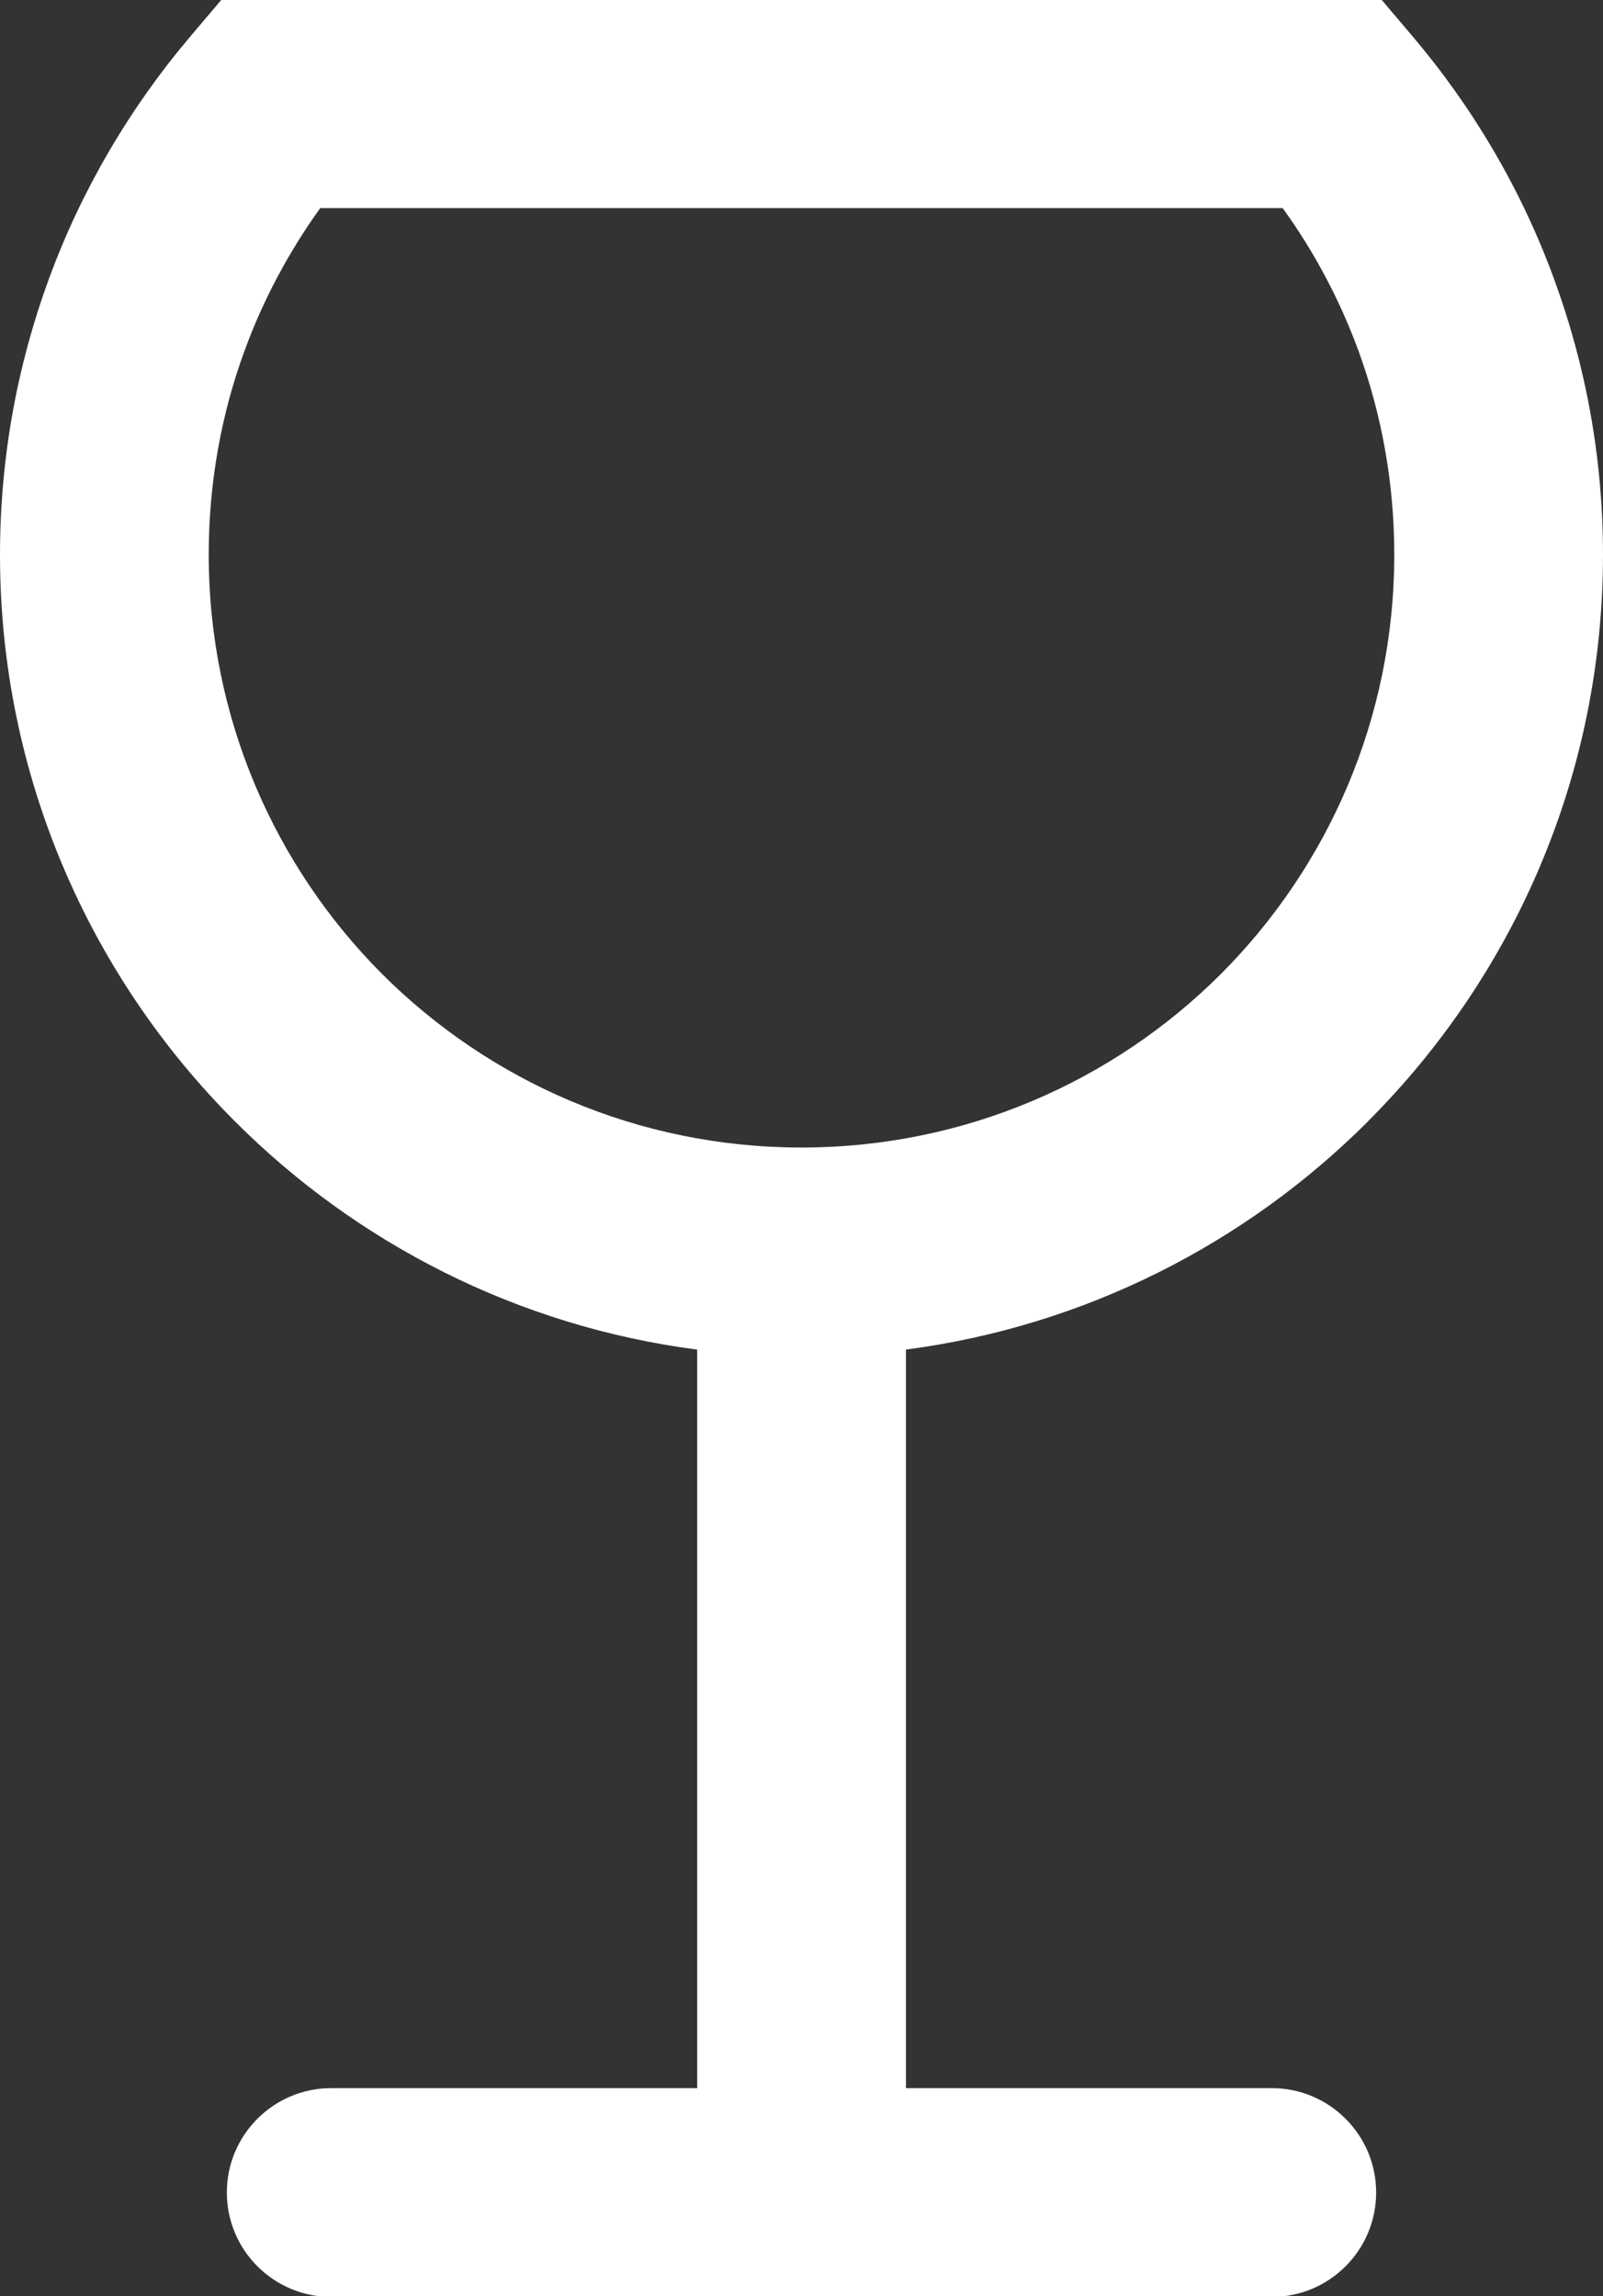
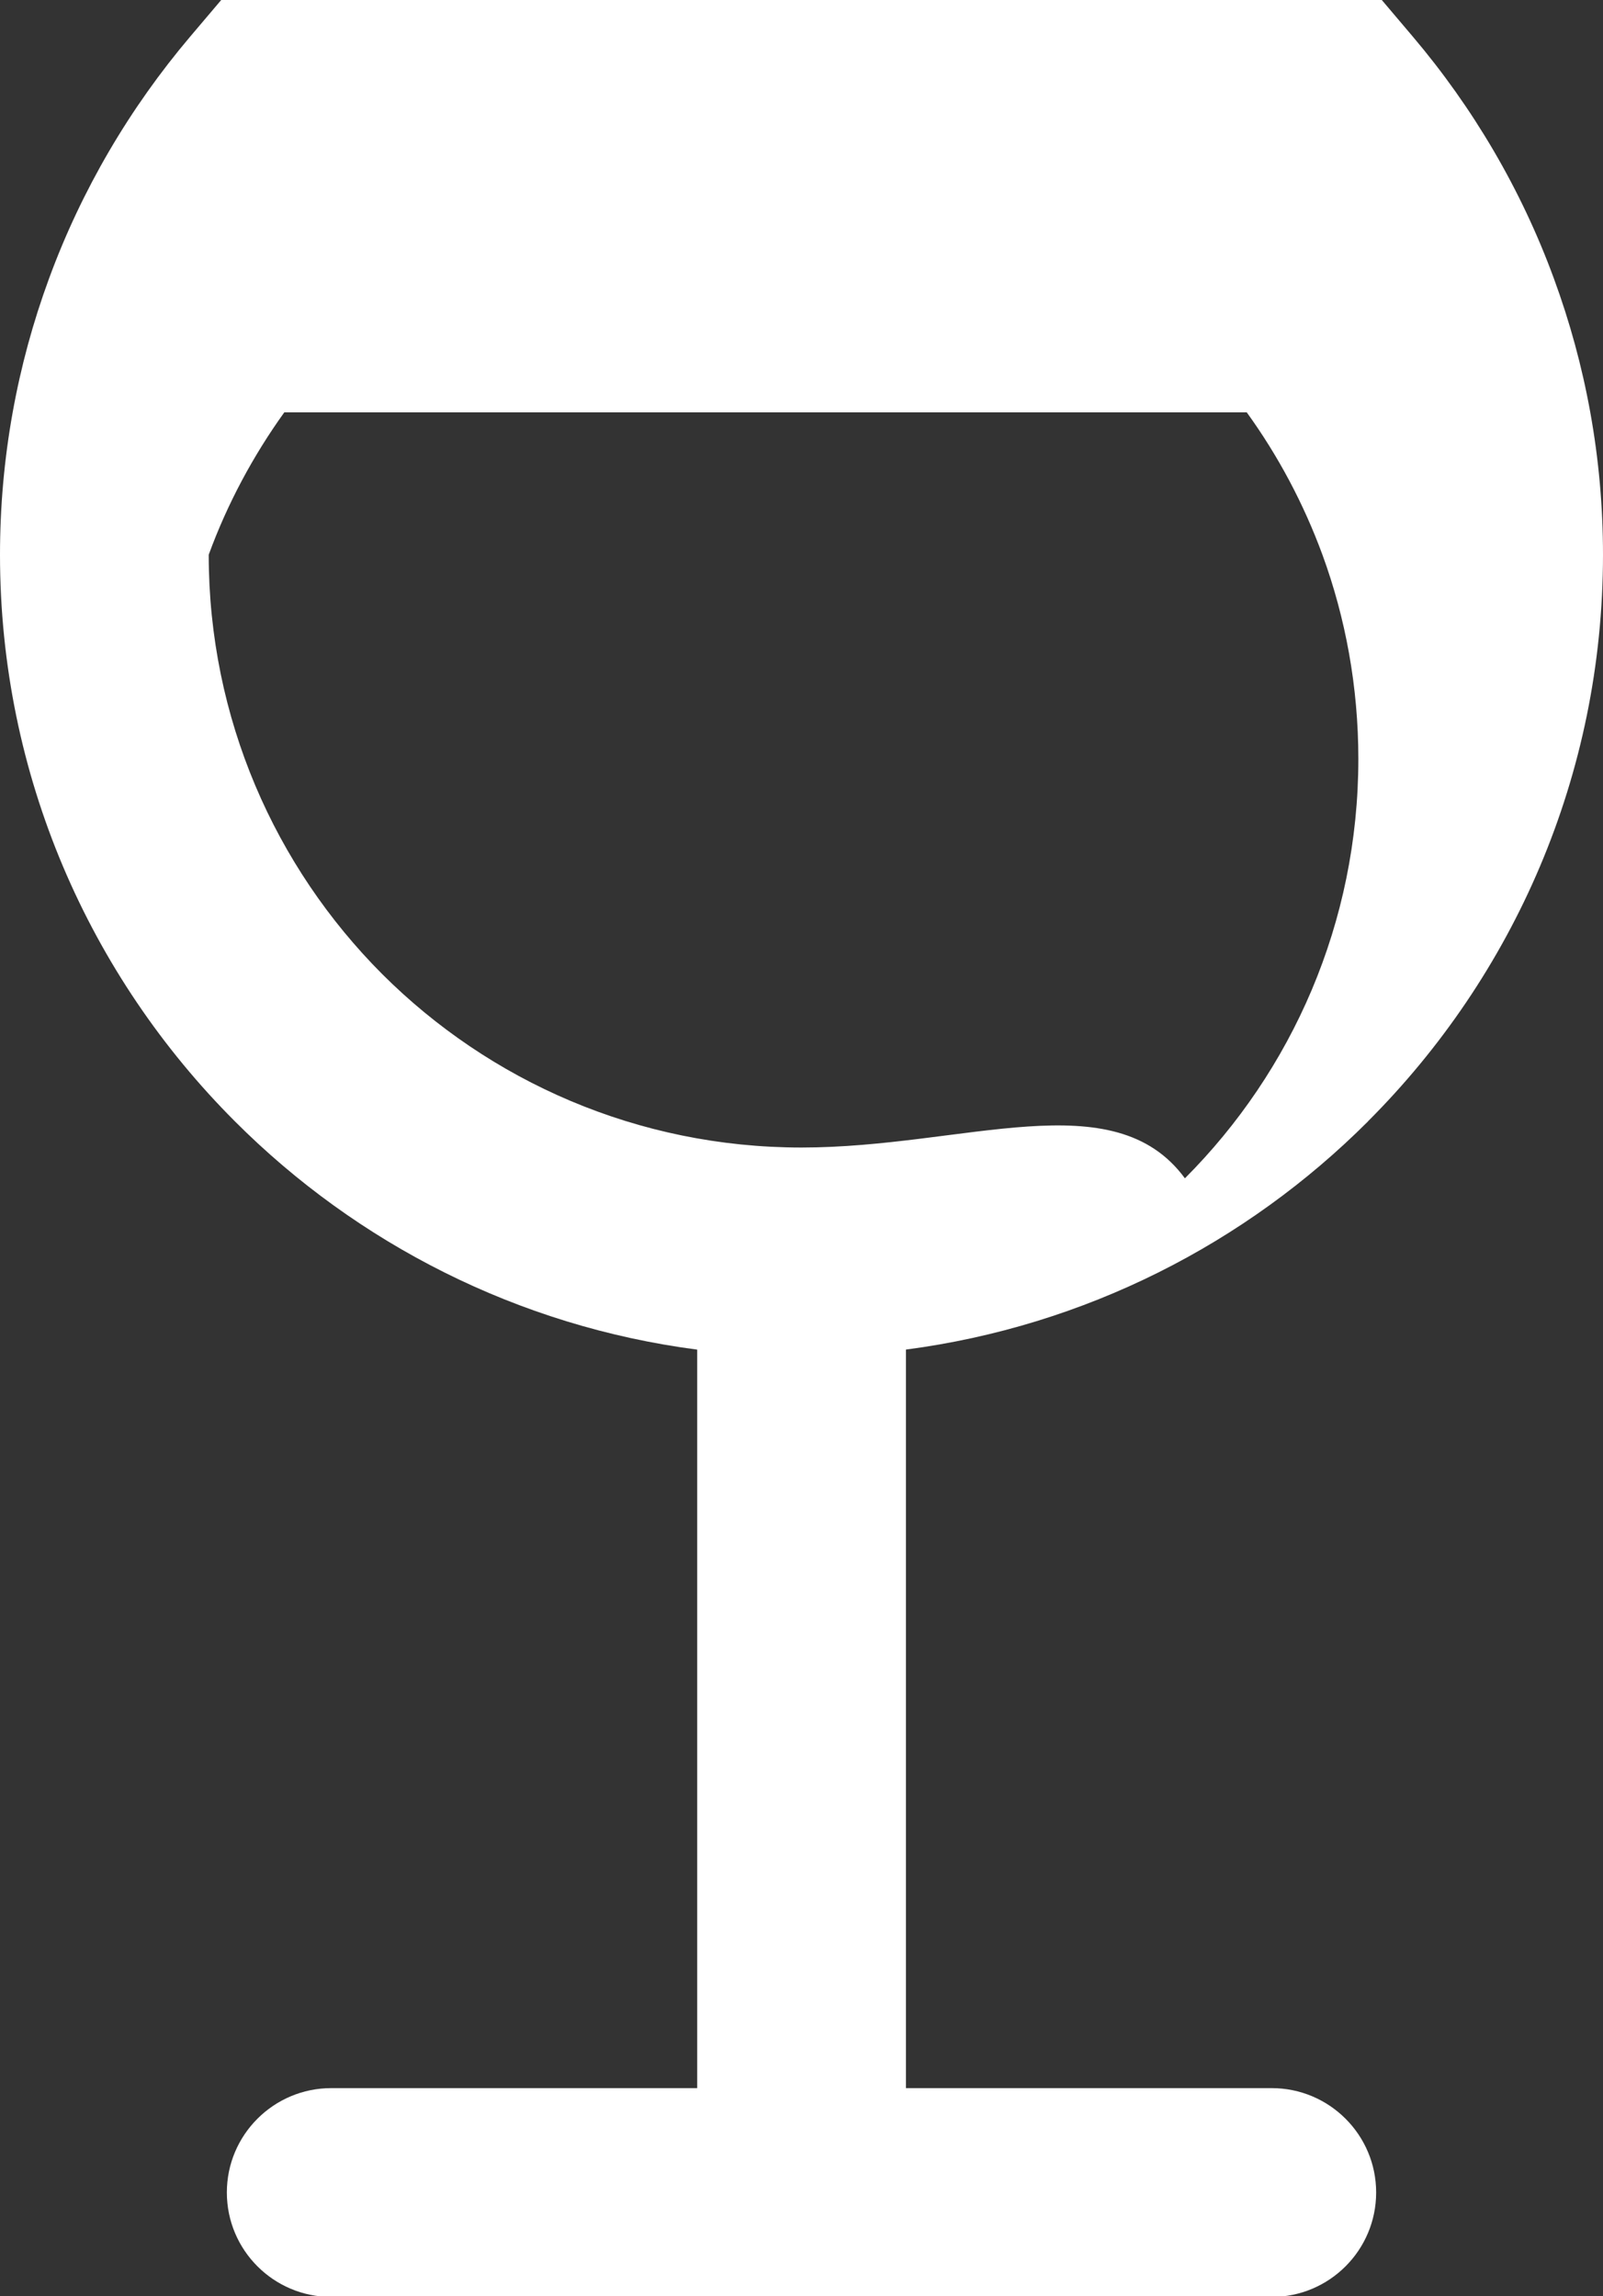
<svg xmlns="http://www.w3.org/2000/svg" version="1.1" id="Warstwa_1" x="0px" y="0px" width="34.844px" height="49.902px" viewBox="0 0 34.844 49.902" enable-background="new 0 0 34.844 49.902" xml:space="preserve">
  <rect x="0" y="0" width="34.844" height="49.902" fill="#333333" stroke="none" />
-   <path fill="#FFFFFF" d="M29.732,24.374l0.008-0.01c3.152-3.152,5.104-7.506,5.104-12.309c0-2.102-0.377-4.123-1.066-5.998  c-0.709-1.938-1.76-3.719-3.072-5.266l-0.684-0.807h-1.045H5.865H4.822L4.137,0.792C2.826,2.339,1.775,4.12,1.064,6.058  C0.375,7.933,0,9.954,0,12.056c0,4.803,1.951,9.156,5.102,12.309l0.01,0.01c2.646,2.646,6.143,4.447,10.043,4.955v16.049H7.201  c-1.252,0-2.27,1.016-2.27,2.268c0,1.254,1.018,2.27,2.27,2.27h10.133l0.088,0.002l0.088-0.002h10.133c1.252,0,2.27-1.016,2.27-2.27  c0-1.252-1.018-2.268-2.27-2.268h-7.951V29.329C23.588,28.819,27.084,27.021,29.732,24.374z M17.422,24.938  c-3.559,0-6.783-1.441-9.115-3.77c-2.328-2.332-3.77-5.557-3.77-9.113c0-1.566,0.275-3.062,0.781-4.439  c0.406-1.111,0.965-2.15,1.643-3.094h20.92c0.682,0.943,1.236,1.982,1.645,3.094c0.504,1.377,0.781,2.873,0.781,4.439  c0,3.557-1.441,6.781-3.77,9.113C24.205,23.497,20.98,24.938,17.422,24.938z" />
+   <path fill="#FFFFFF" d="M29.732,24.374l0.008-0.01c3.152-3.152,5.104-7.506,5.104-12.309c0-2.102-0.377-4.123-1.066-5.998  c-0.709-1.938-1.76-3.719-3.072-5.266l-0.684-0.807h-1.045H5.865H4.822L4.137,0.792C2.826,2.339,1.775,4.12,1.064,6.058  C0.375,7.933,0,9.954,0,12.056c0,4.803,1.951,9.156,5.102,12.309l0.01,0.01c2.646,2.646,6.143,4.447,10.043,4.955v16.049H7.201  c-1.252,0-2.27,1.016-2.27,2.268c0,1.254,1.018,2.27,2.27,2.27h10.133l0.088,0.002l0.088-0.002h10.133c1.252,0,2.27-1.016,2.27-2.27  c0-1.252-1.018-2.268-2.27-2.268h-7.951V29.329C23.588,28.819,27.084,27.021,29.732,24.374z M17.422,24.938  c-3.559,0-6.783-1.441-9.115-3.77c-2.328-2.332-3.77-5.557-3.77-9.113c0.406-1.111,0.965-2.15,1.643-3.094h20.92c0.682,0.943,1.236,1.982,1.645,3.094c0.504,1.377,0.781,2.873,0.781,4.439  c0,3.557-1.441,6.781-3.77,9.113C24.205,23.497,20.98,24.938,17.422,24.938z" />
</svg>